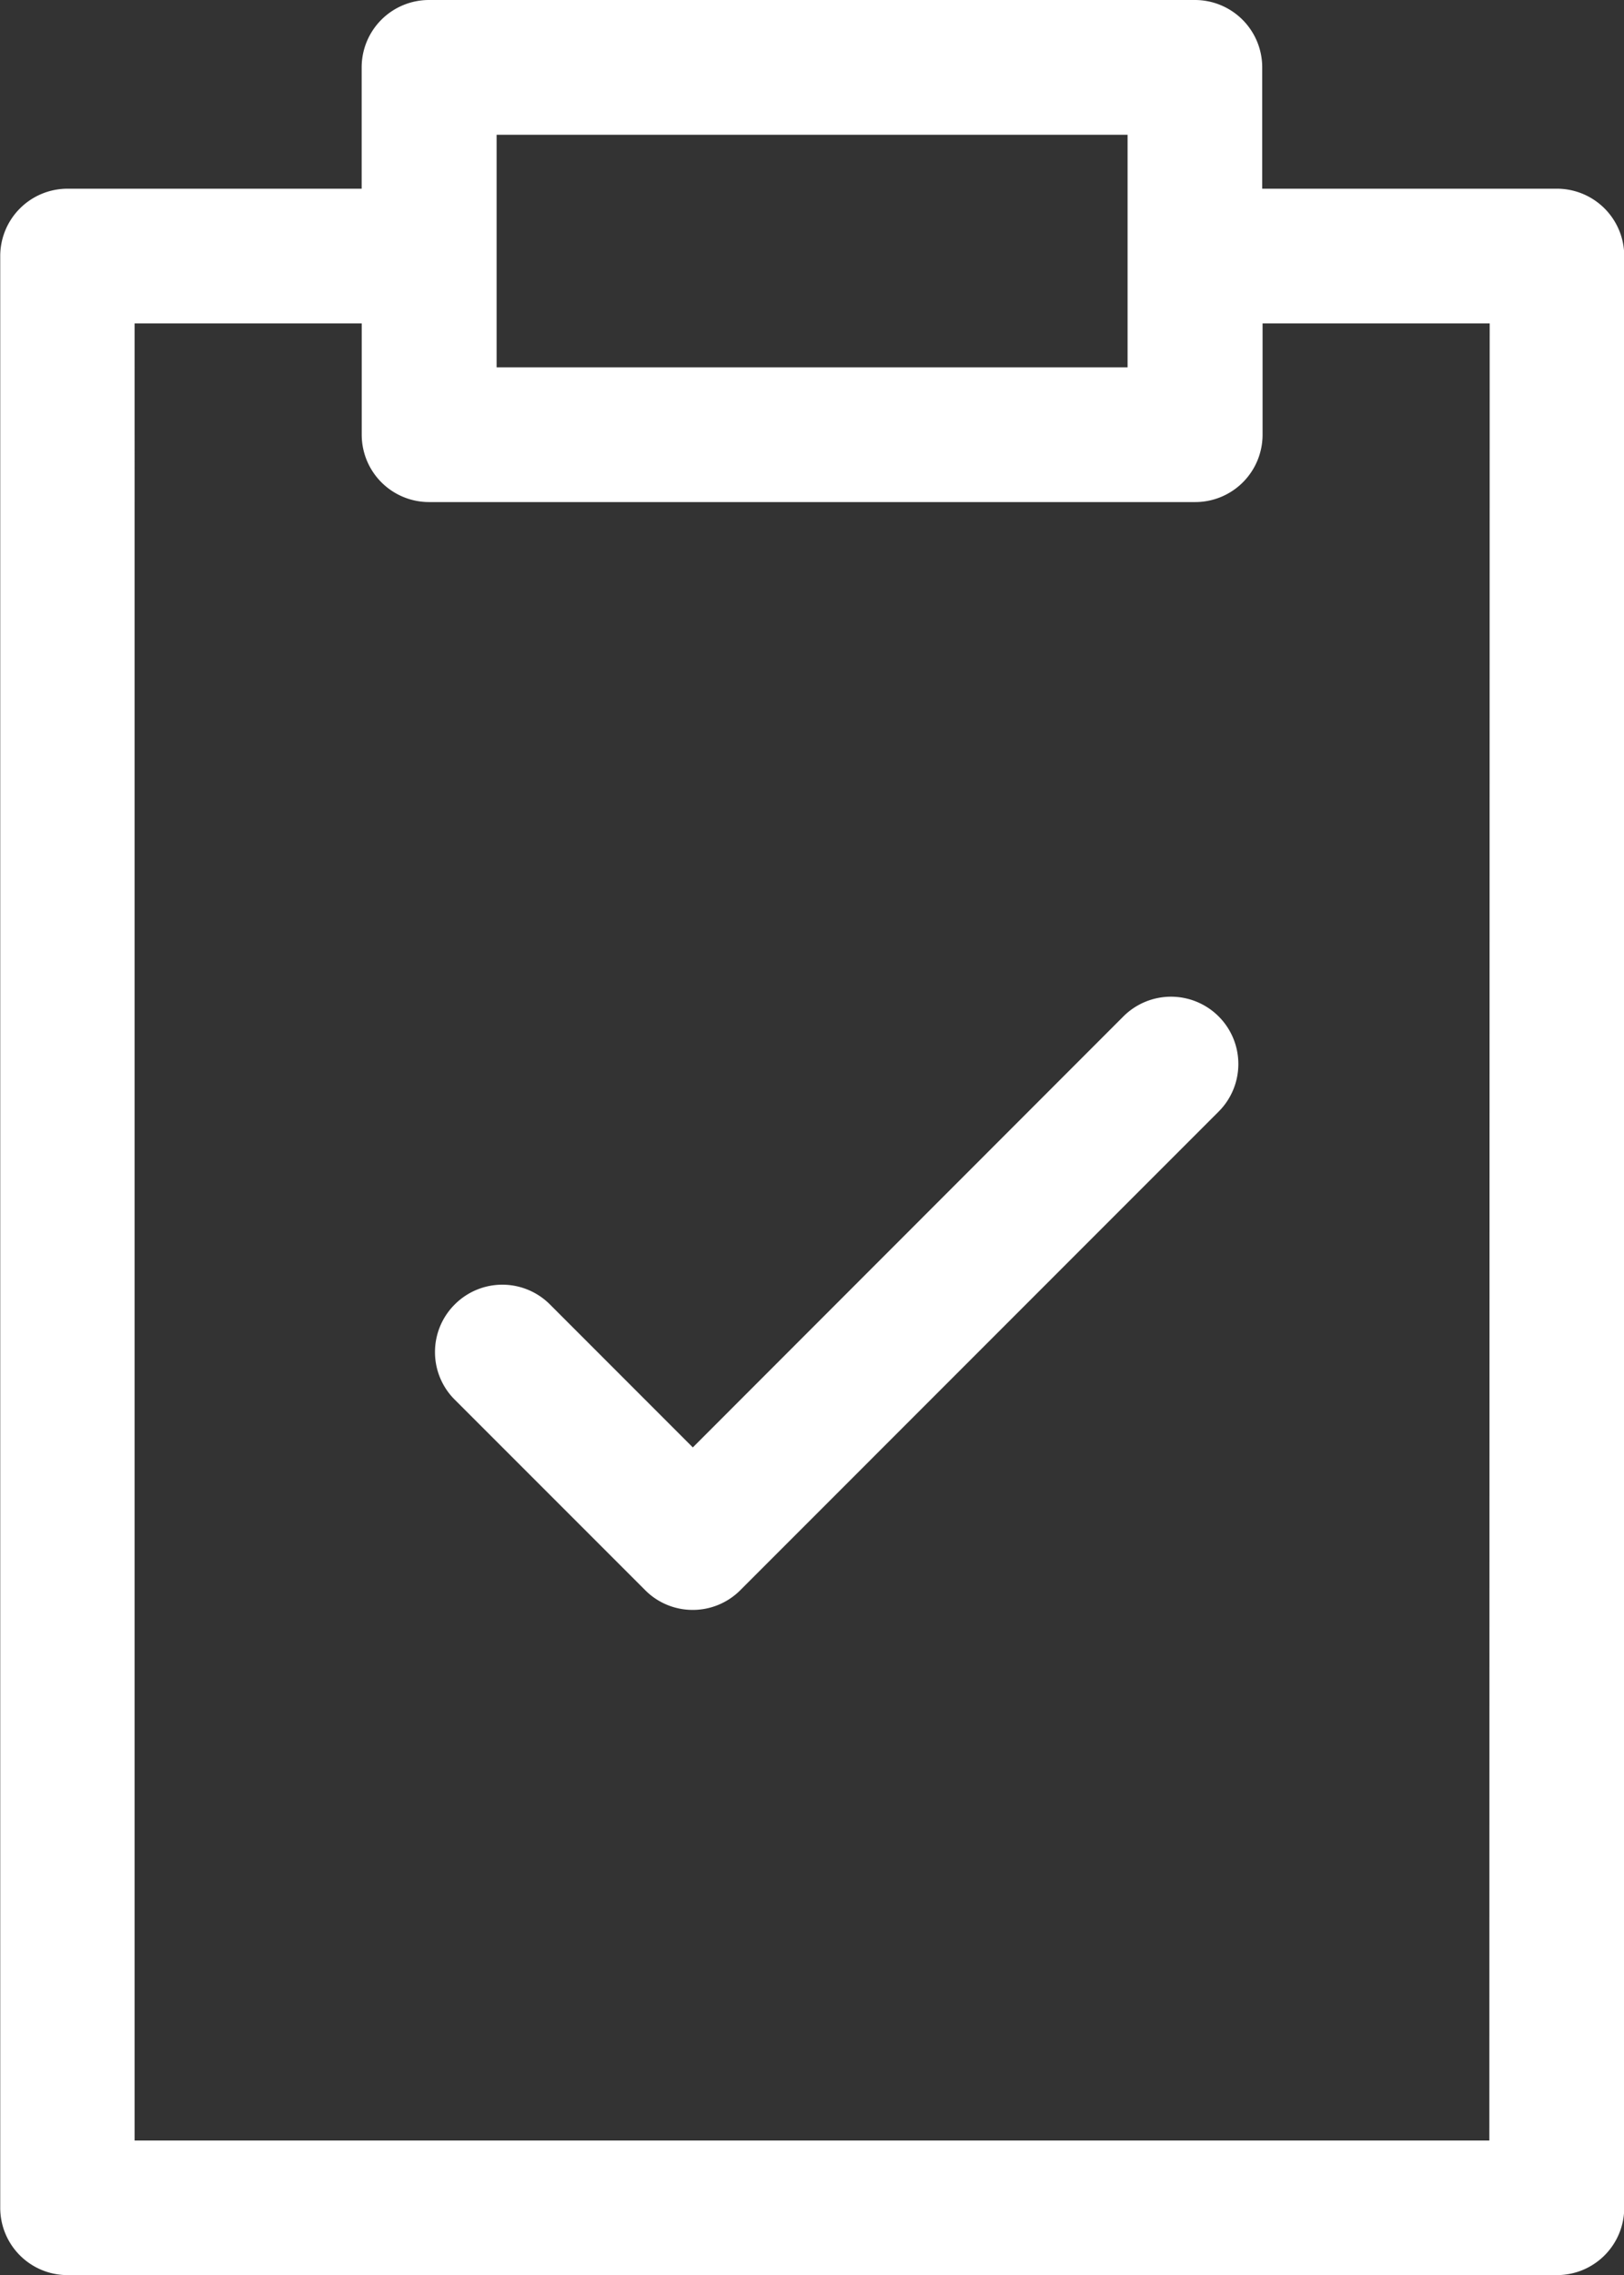
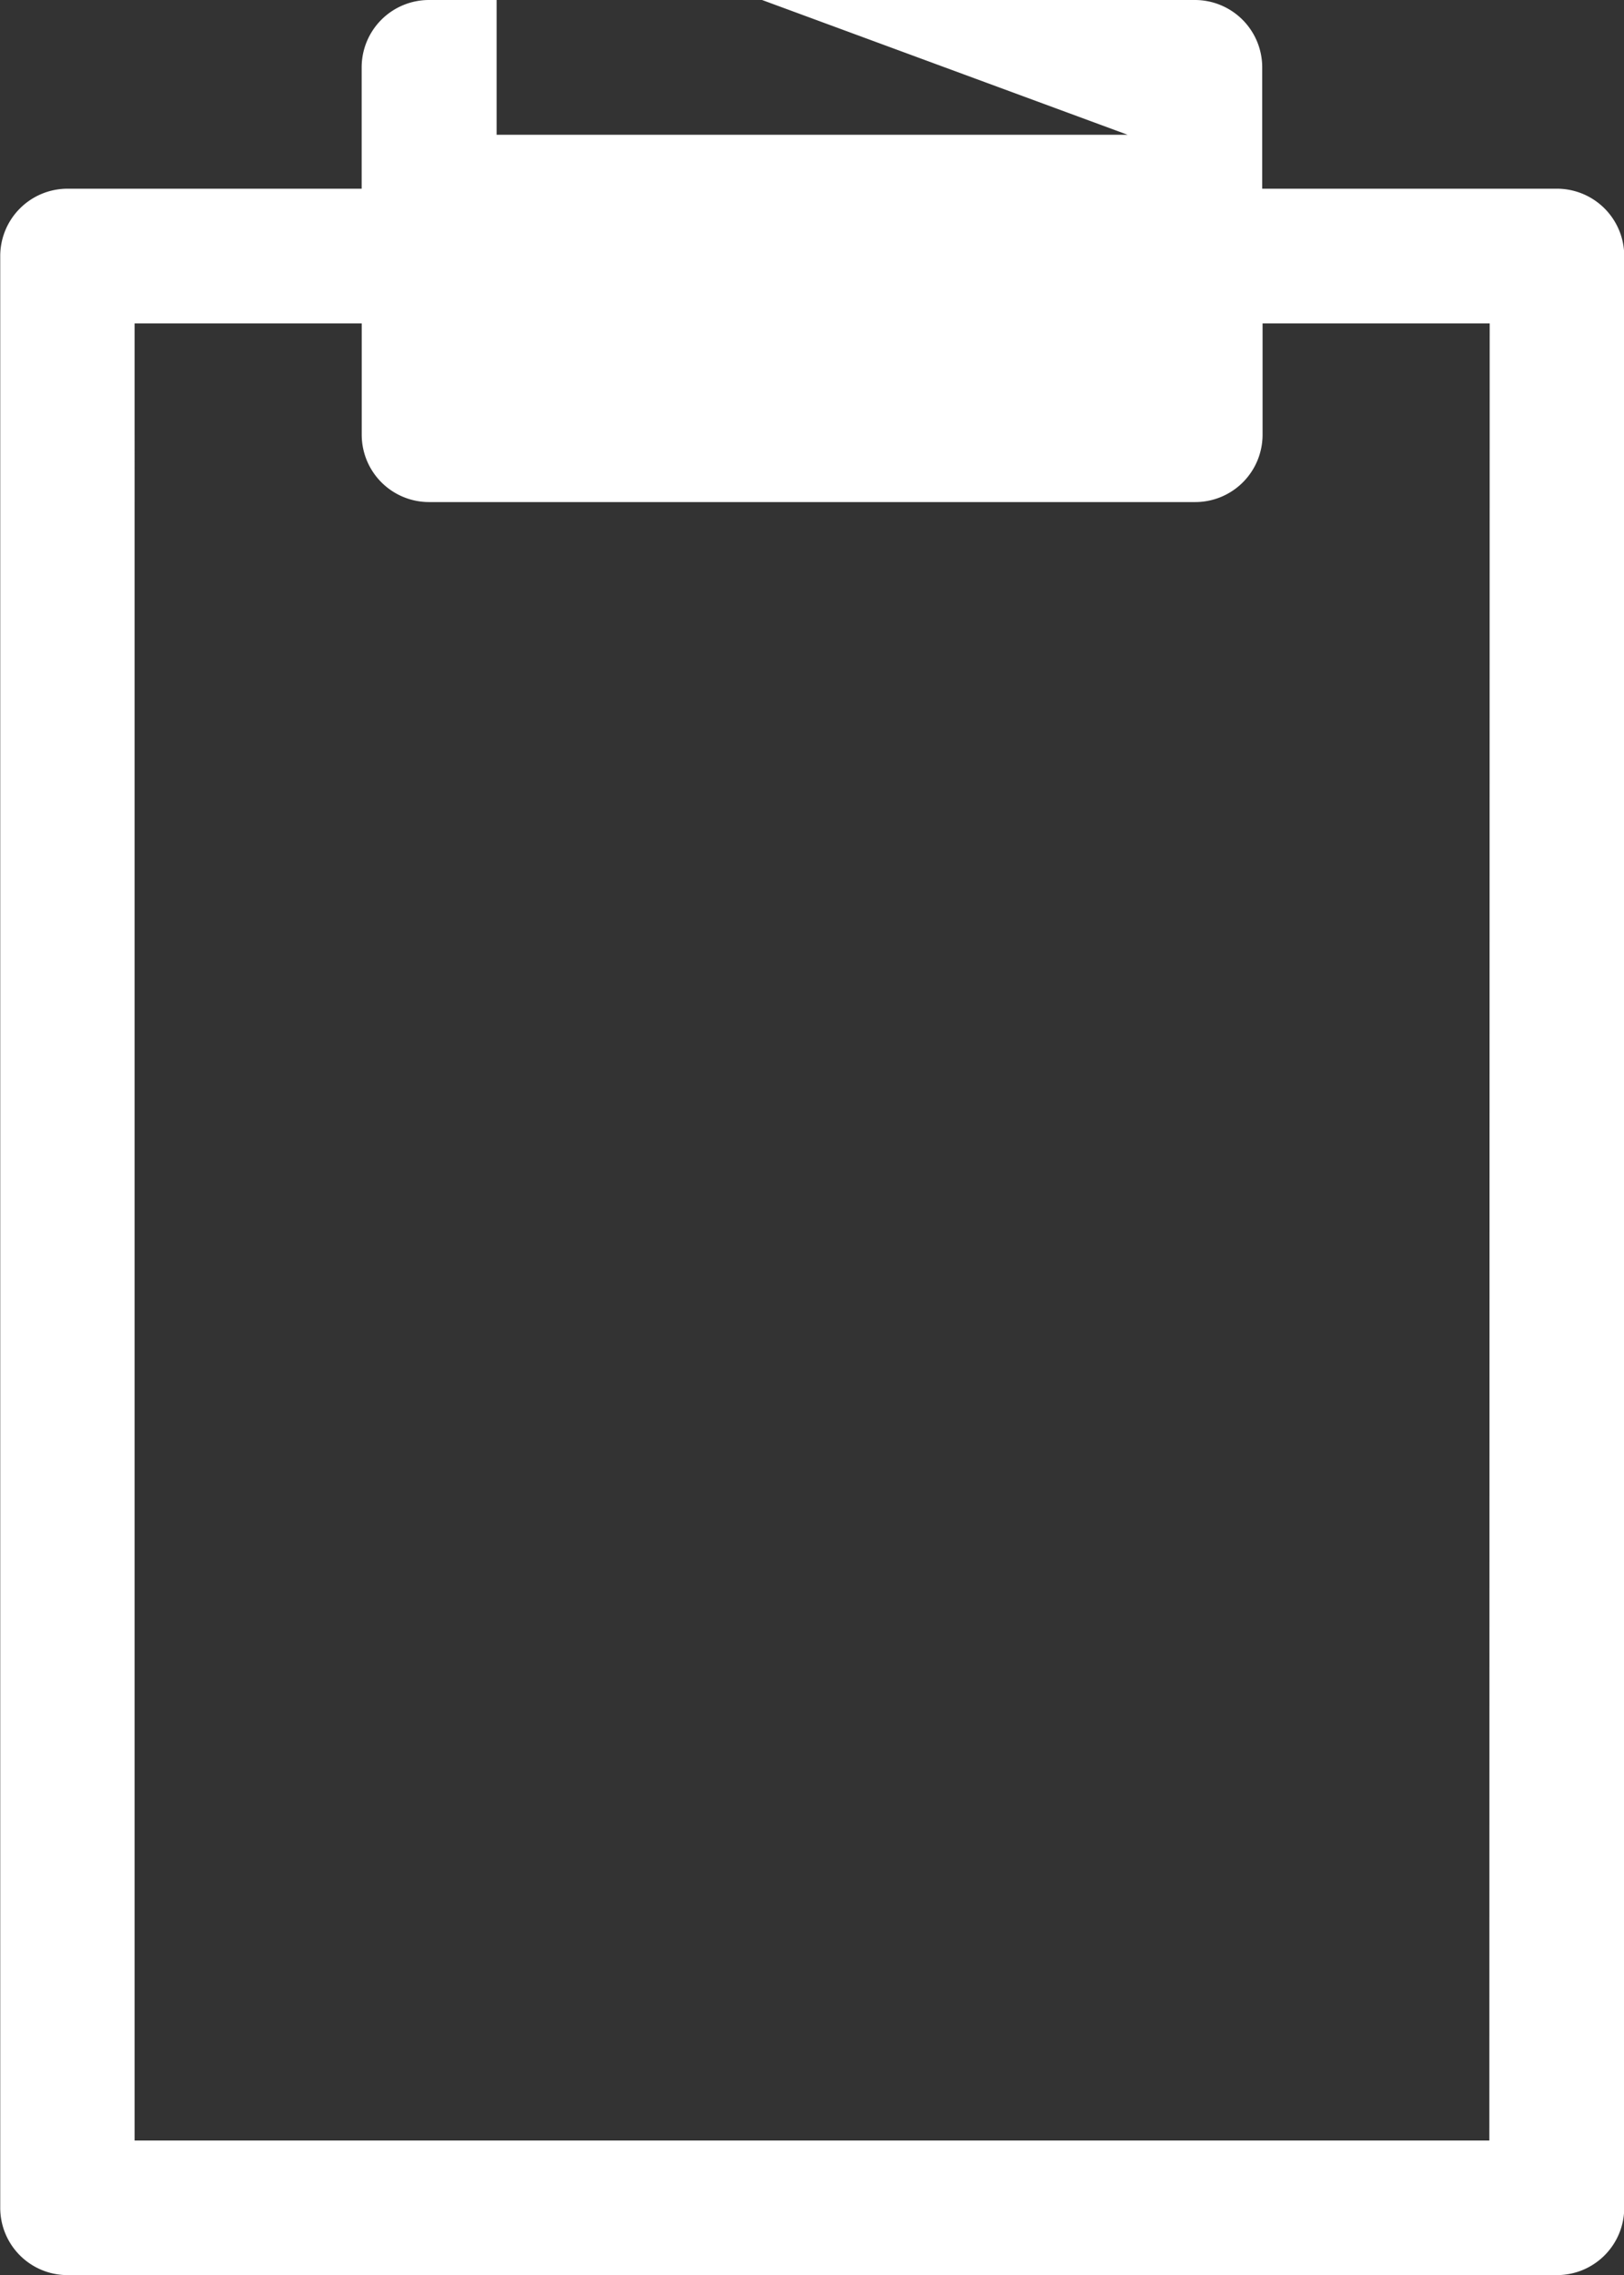
<svg xmlns="http://www.w3.org/2000/svg" width="27.885" height="39.054" viewBox="0 0 27.885 39.054">
  <rect x="0" y="0" width="27.885" height="39.054" fill="#333333" stroke="none" />
  <g id="Group_1687" data-name="Group 1687" transform="translate(817.86 -119.12)">
-     <path id="Path_1011" data-name="Path 1011" d="M-796.882,140.429l-7.395,7.4-2.453-2.454a1.154,1.154,0,0,0-1.635,0,1.151,1.151,0,0,0-.339.817,1.15,1.15,0,0,0,.339.817l3.27,3.27a1.149,1.149,0,0,0,.817.339h0a1.153,1.153,0,0,0,.817-.339l8.212-8.214a1.153,1.153,0,0,0,.339-.817,1.152,1.152,0,0,0-.339-.818A1.157,1.157,0,0,0-796.882,140.429Z" transform="translate(-1.687 -3.864)" fill="#fff" />
-     <path id="Path_1012" data-name="Path 1012" d="M-791.131,122.359h-5.056v-2.082a1.156,1.156,0,0,0-1.156-1.157h-13.151a1.156,1.156,0,0,0-1.156,1.157v2.082H-816.7a1.156,1.156,0,0,0-1.156,1.157v33.5a1.155,1.155,0,0,0,1.156,1.156h25.573a1.155,1.155,0,0,0,1.156-1.156v-33.5A1.156,1.156,0,0,0-791.131,122.359Zm-7.368-.926v3.993h-10.834v-1.911c0-.016,0-.032,0-.047v-2.035Zm6.212,34.429h-23.262V124.671h3.9v1.911a1.156,1.156,0,0,0,1.156,1.156h13.156a1.156,1.156,0,0,0,1.156-1.156v-1.911h3.9Z" transform="translate(0)" fill="#fff" />
+     <path id="Path_1012" data-name="Path 1012" d="M-791.131,122.359h-5.056v-2.082a1.156,1.156,0,0,0-1.156-1.157h-13.151a1.156,1.156,0,0,0-1.156,1.157v2.082H-816.7a1.156,1.156,0,0,0-1.156,1.157v33.5a1.155,1.155,0,0,0,1.156,1.156h25.573a1.155,1.155,0,0,0,1.156-1.156v-33.5A1.156,1.156,0,0,0-791.131,122.359Zm-7.368-.926h-10.834v-1.911c0-.016,0-.032,0-.047v-2.035Zm6.212,34.429h-23.262V124.671h3.9v1.911a1.156,1.156,0,0,0,1.156,1.156h13.156a1.156,1.156,0,0,0,1.156-1.156v-1.911h3.9Z" transform="translate(0)" fill="#fff" />
  </g>
</svg>